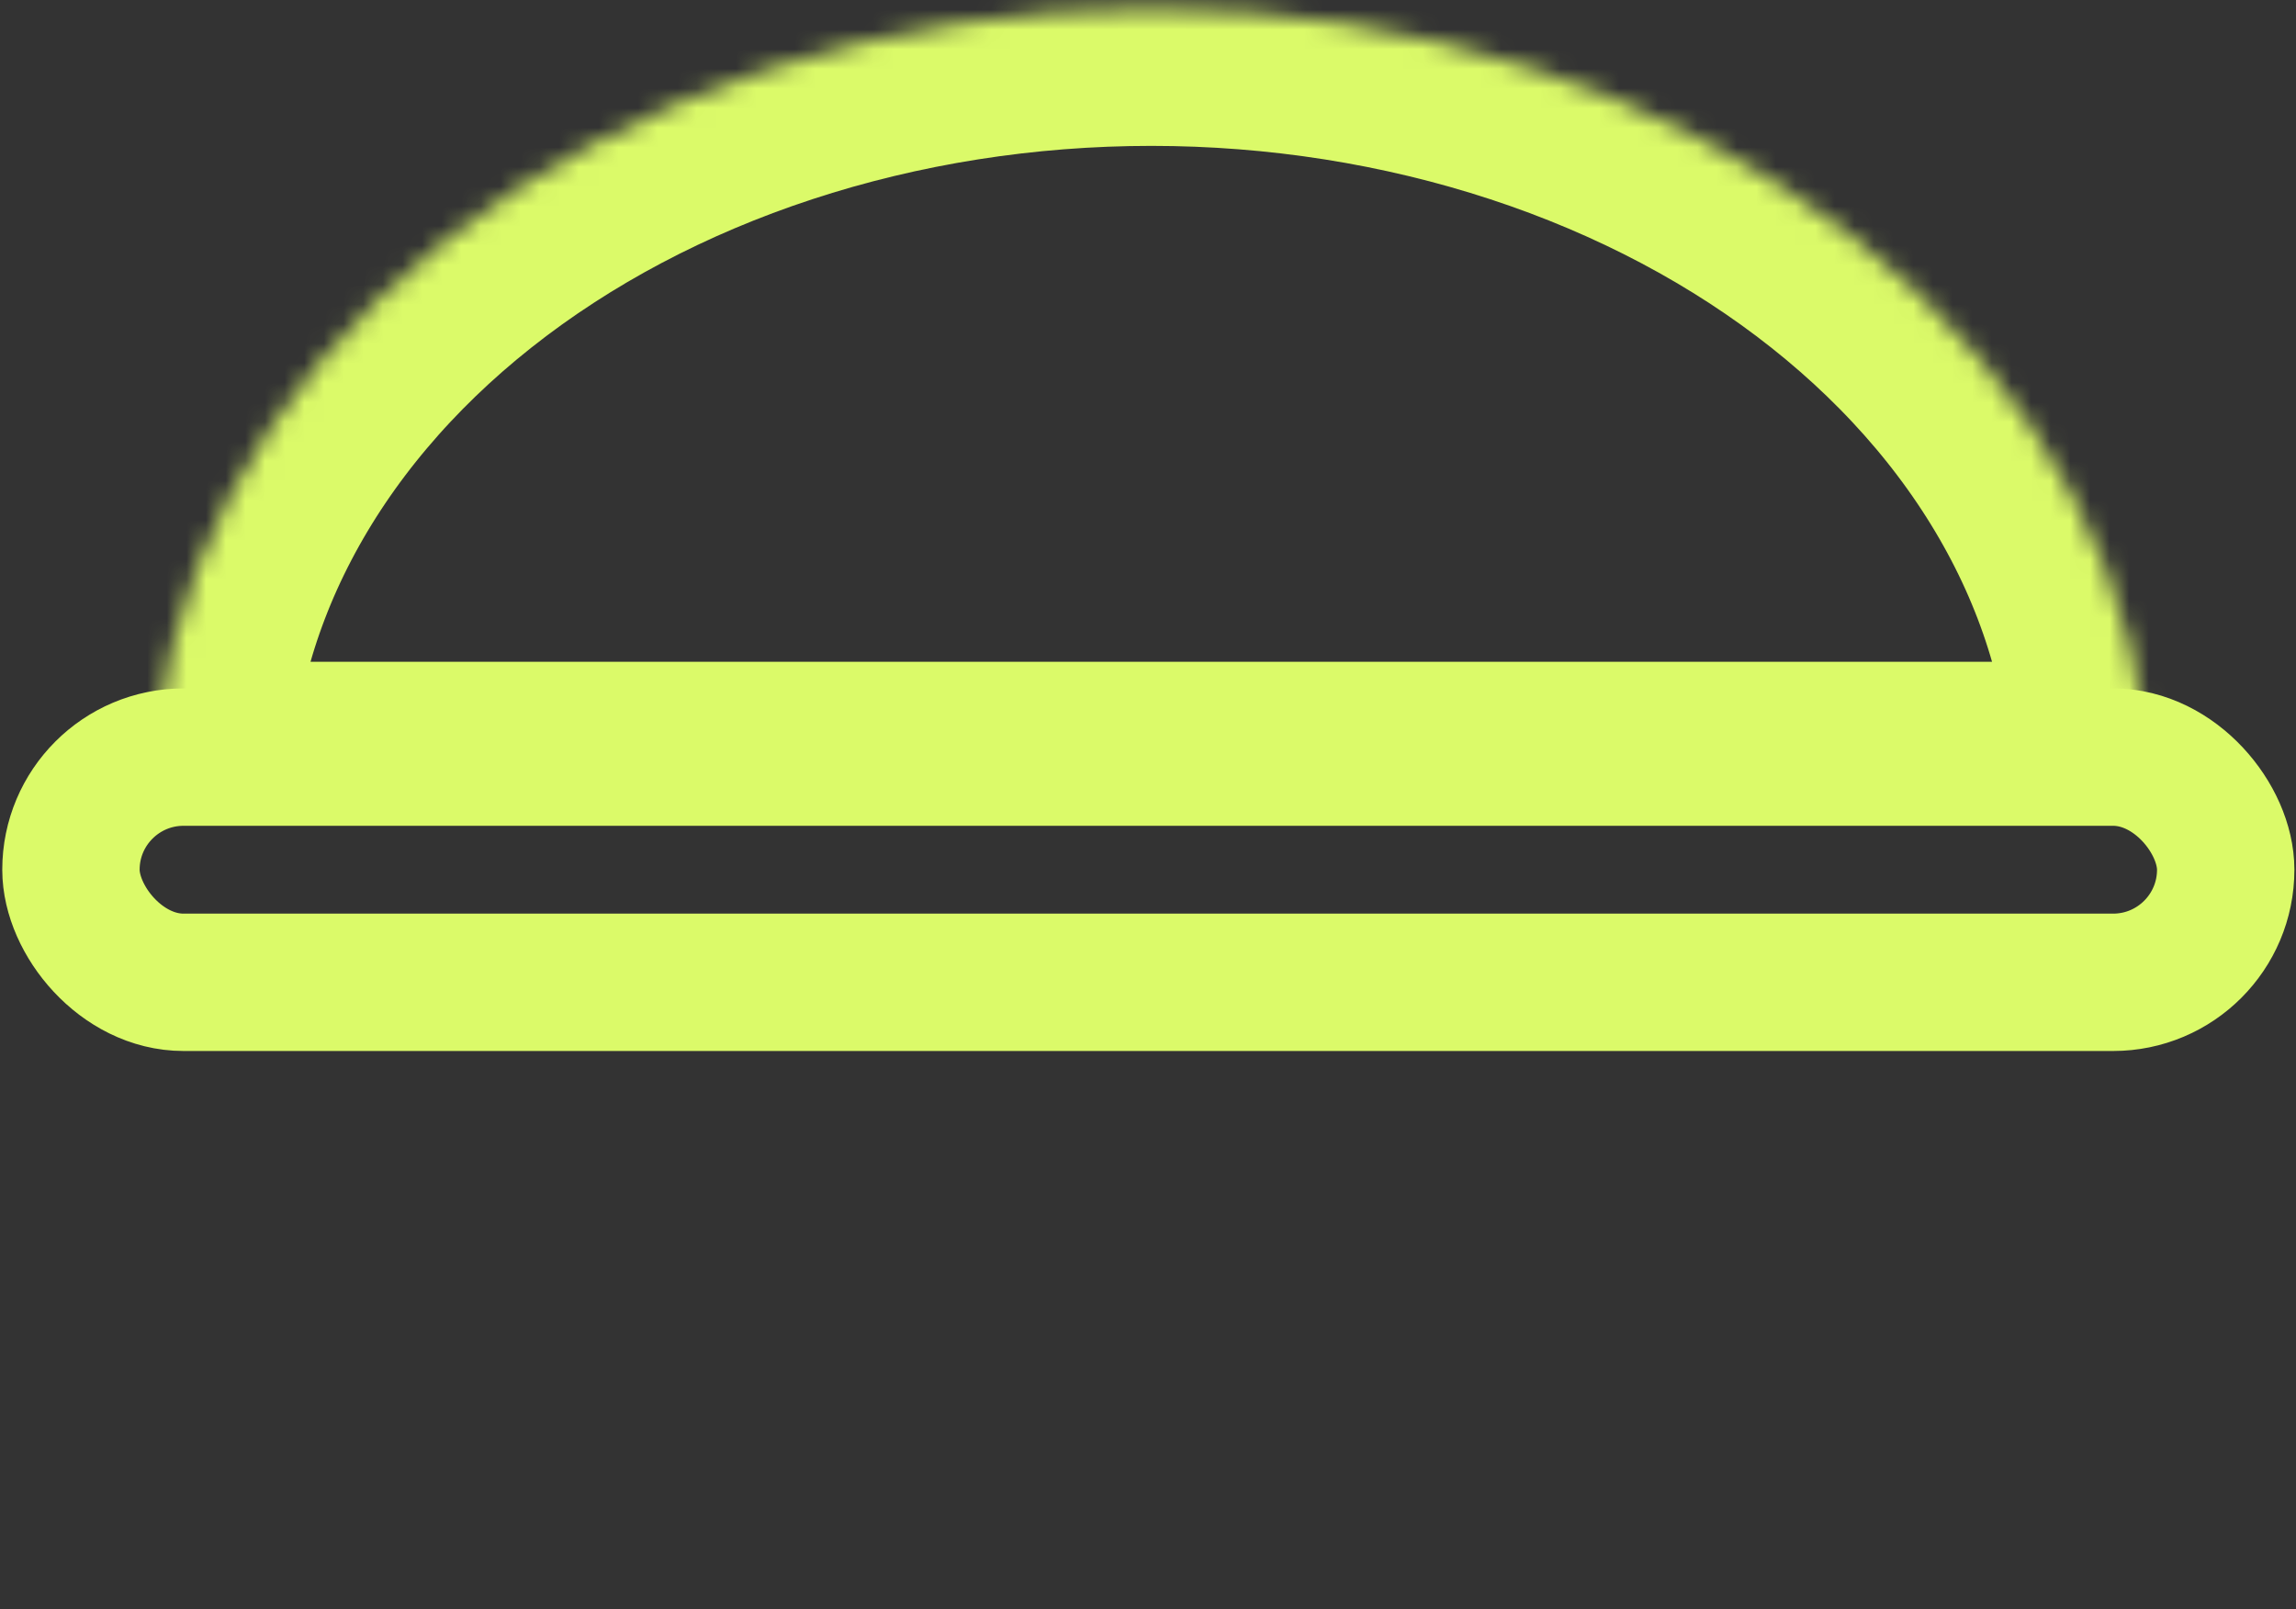
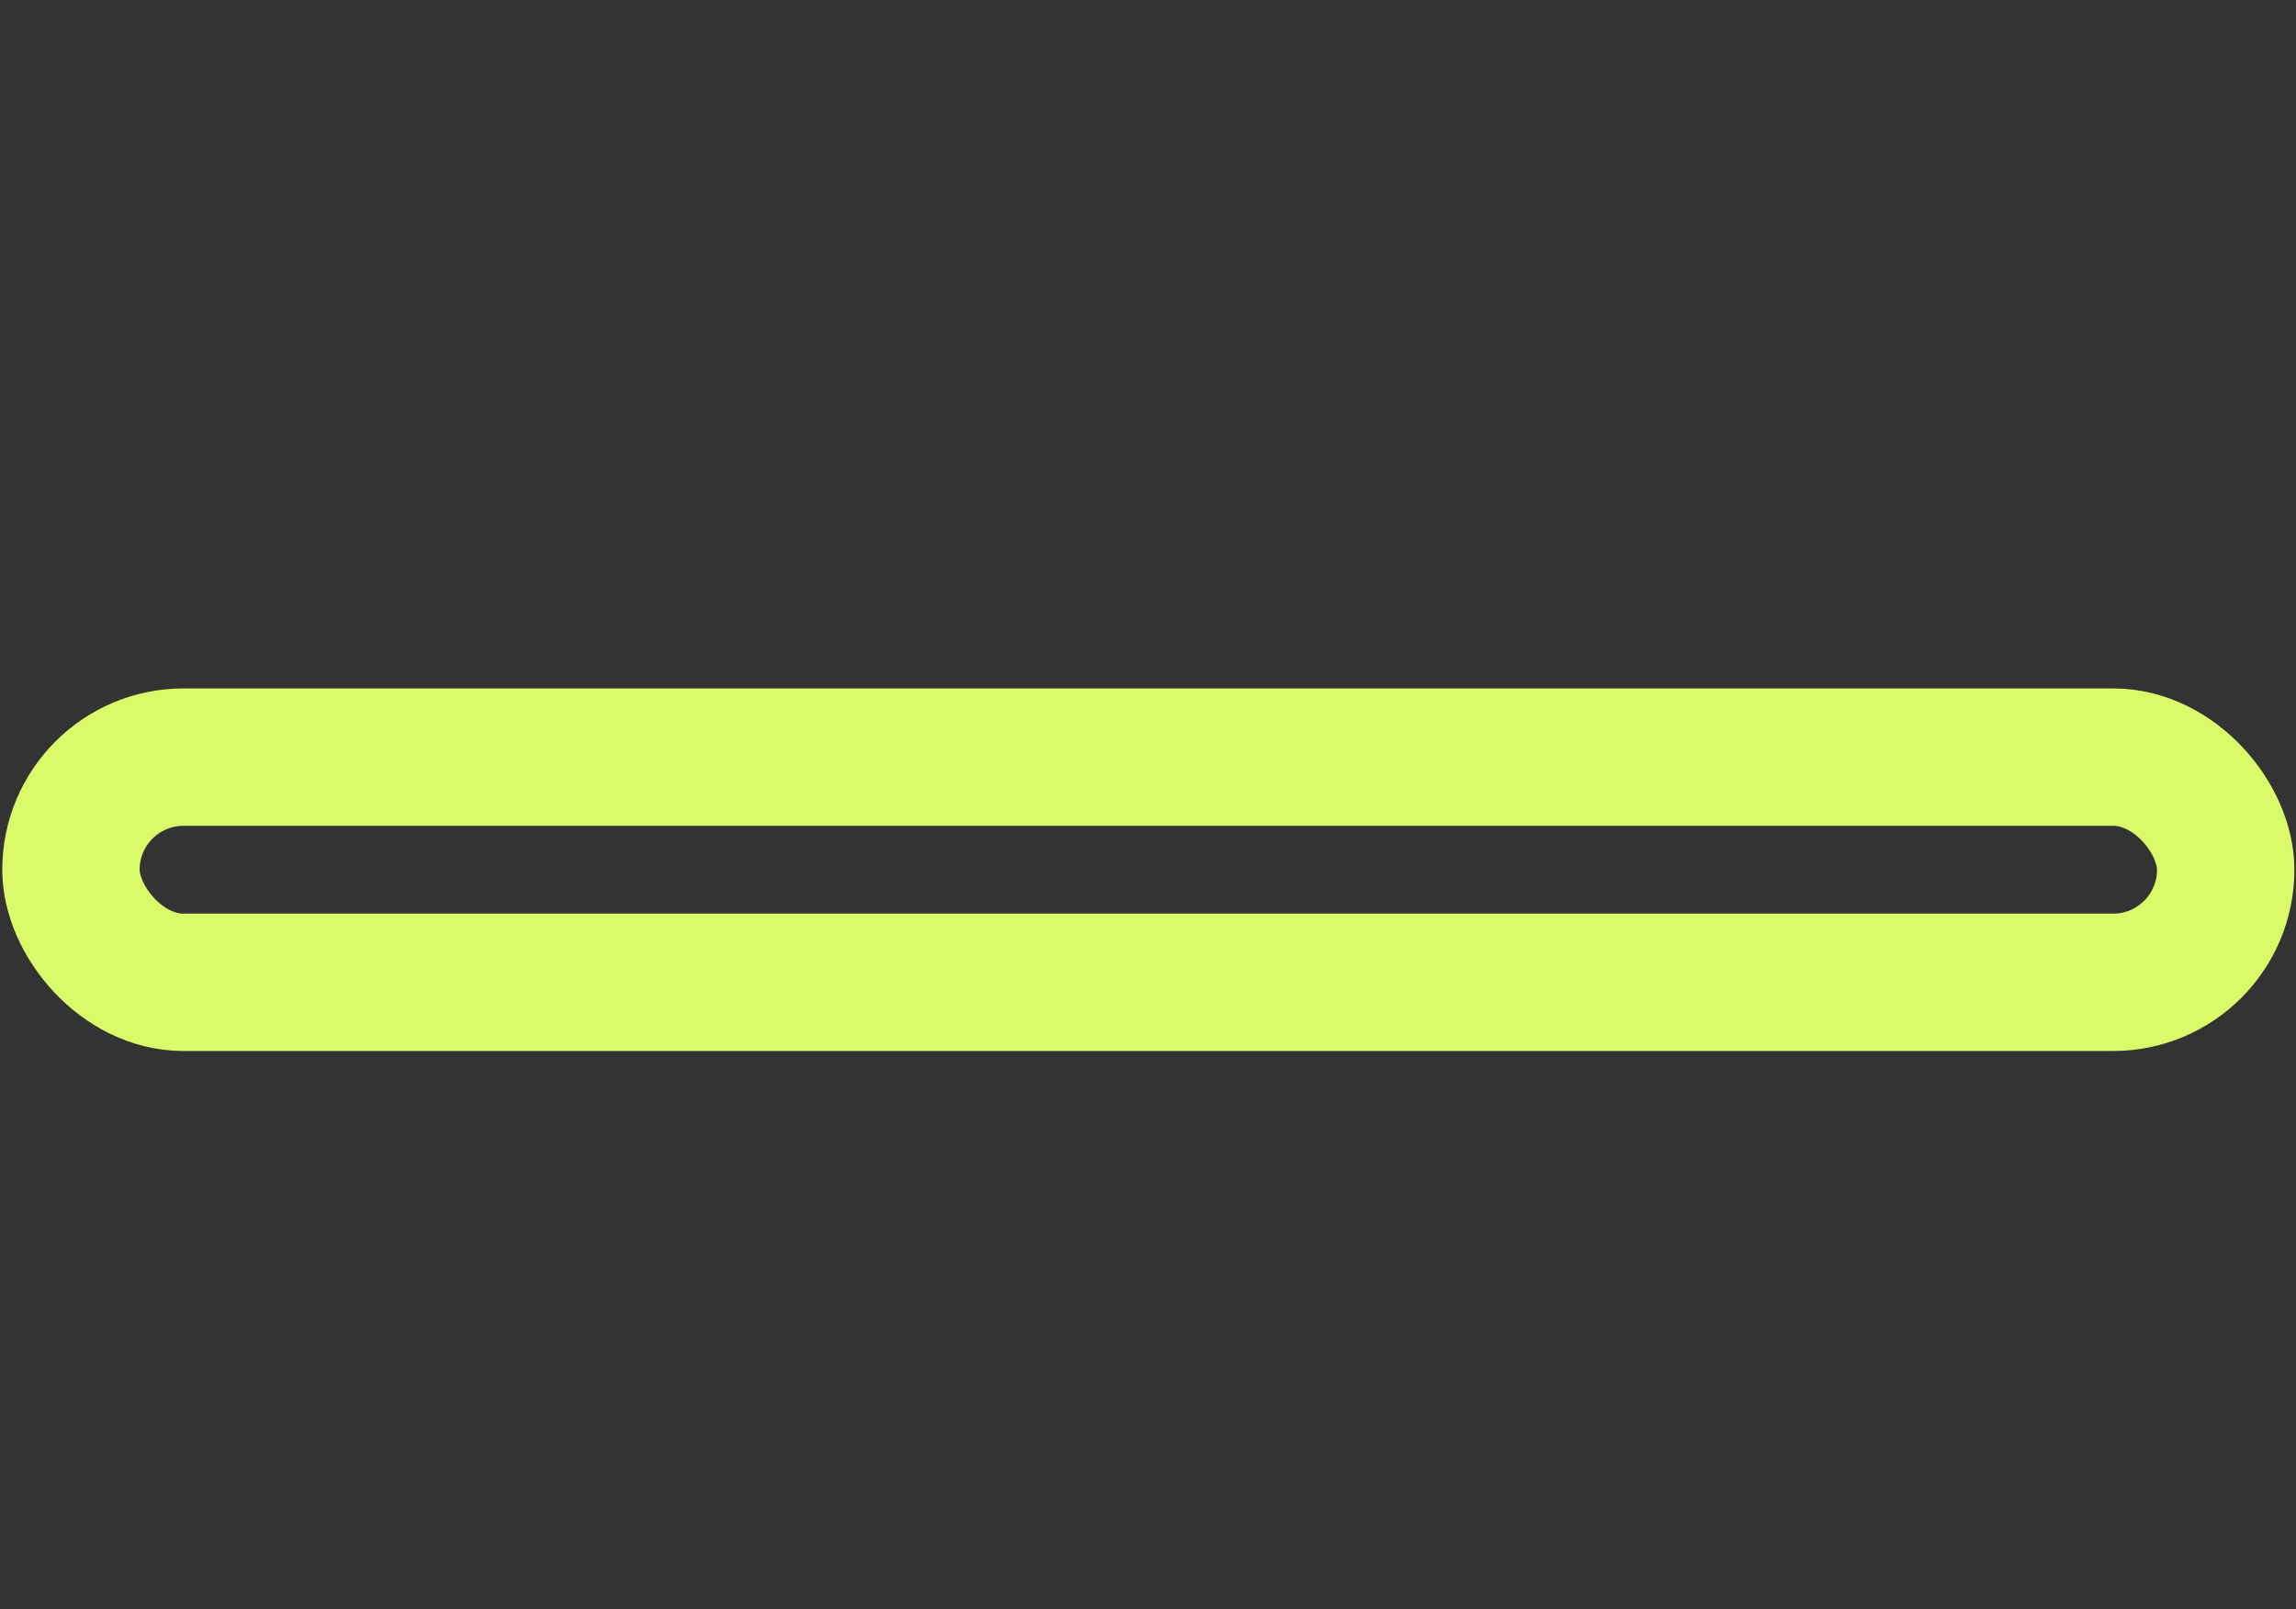
<svg xmlns="http://www.w3.org/2000/svg" width="117" height="82" viewBox="0 0 117 82" fill="none">
  <rect x="0" y="0" width="117" height="82" fill="#333333" stroke="none" />
  <mask id="path-1-inside-1_144_10489" fill="white">
-     <path d="M109.505 40.725C109.505 35.434 108.19 30.195 105.635 25.306C103.08 20.418 99.336 15.976 94.615 12.235C89.894 8.493 84.29 5.525 78.122 3.501C71.954 1.476 65.344 0.434 58.668 0.434C51.992 0.434 45.381 1.476 39.213 3.501C33.045 5.525 27.441 8.493 22.72 12.235C17.999 15.976 14.255 20.418 11.7 25.306C9.145 30.195 7.83 35.434 7.83 40.725L58.668 40.725H109.505Z" />
-   </mask>
-   <path d="M109.505 40.725C109.505 35.434 108.19 30.195 105.635 25.306C103.08 20.418 99.336 15.976 94.615 12.235C89.894 8.493 84.29 5.525 78.122 3.501C71.954 1.476 65.344 0.434 58.668 0.434C51.992 0.434 45.381 1.476 39.213 3.501C33.045 5.525 27.441 8.493 22.72 12.235C17.999 15.976 14.255 20.418 11.7 25.306C9.145 30.195 7.83 35.434 7.83 40.725L58.668 40.725H109.505Z" stroke="#DBFA69" stroke-width="14" mask="url(#path-1-inside-1_144_10489)" />
+     </mask>
  <rect x="3.615" y="38.582" width="109.803" height="11.476" rx="5.738" stroke="#DBFA69" stroke-width="7" />
</svg>